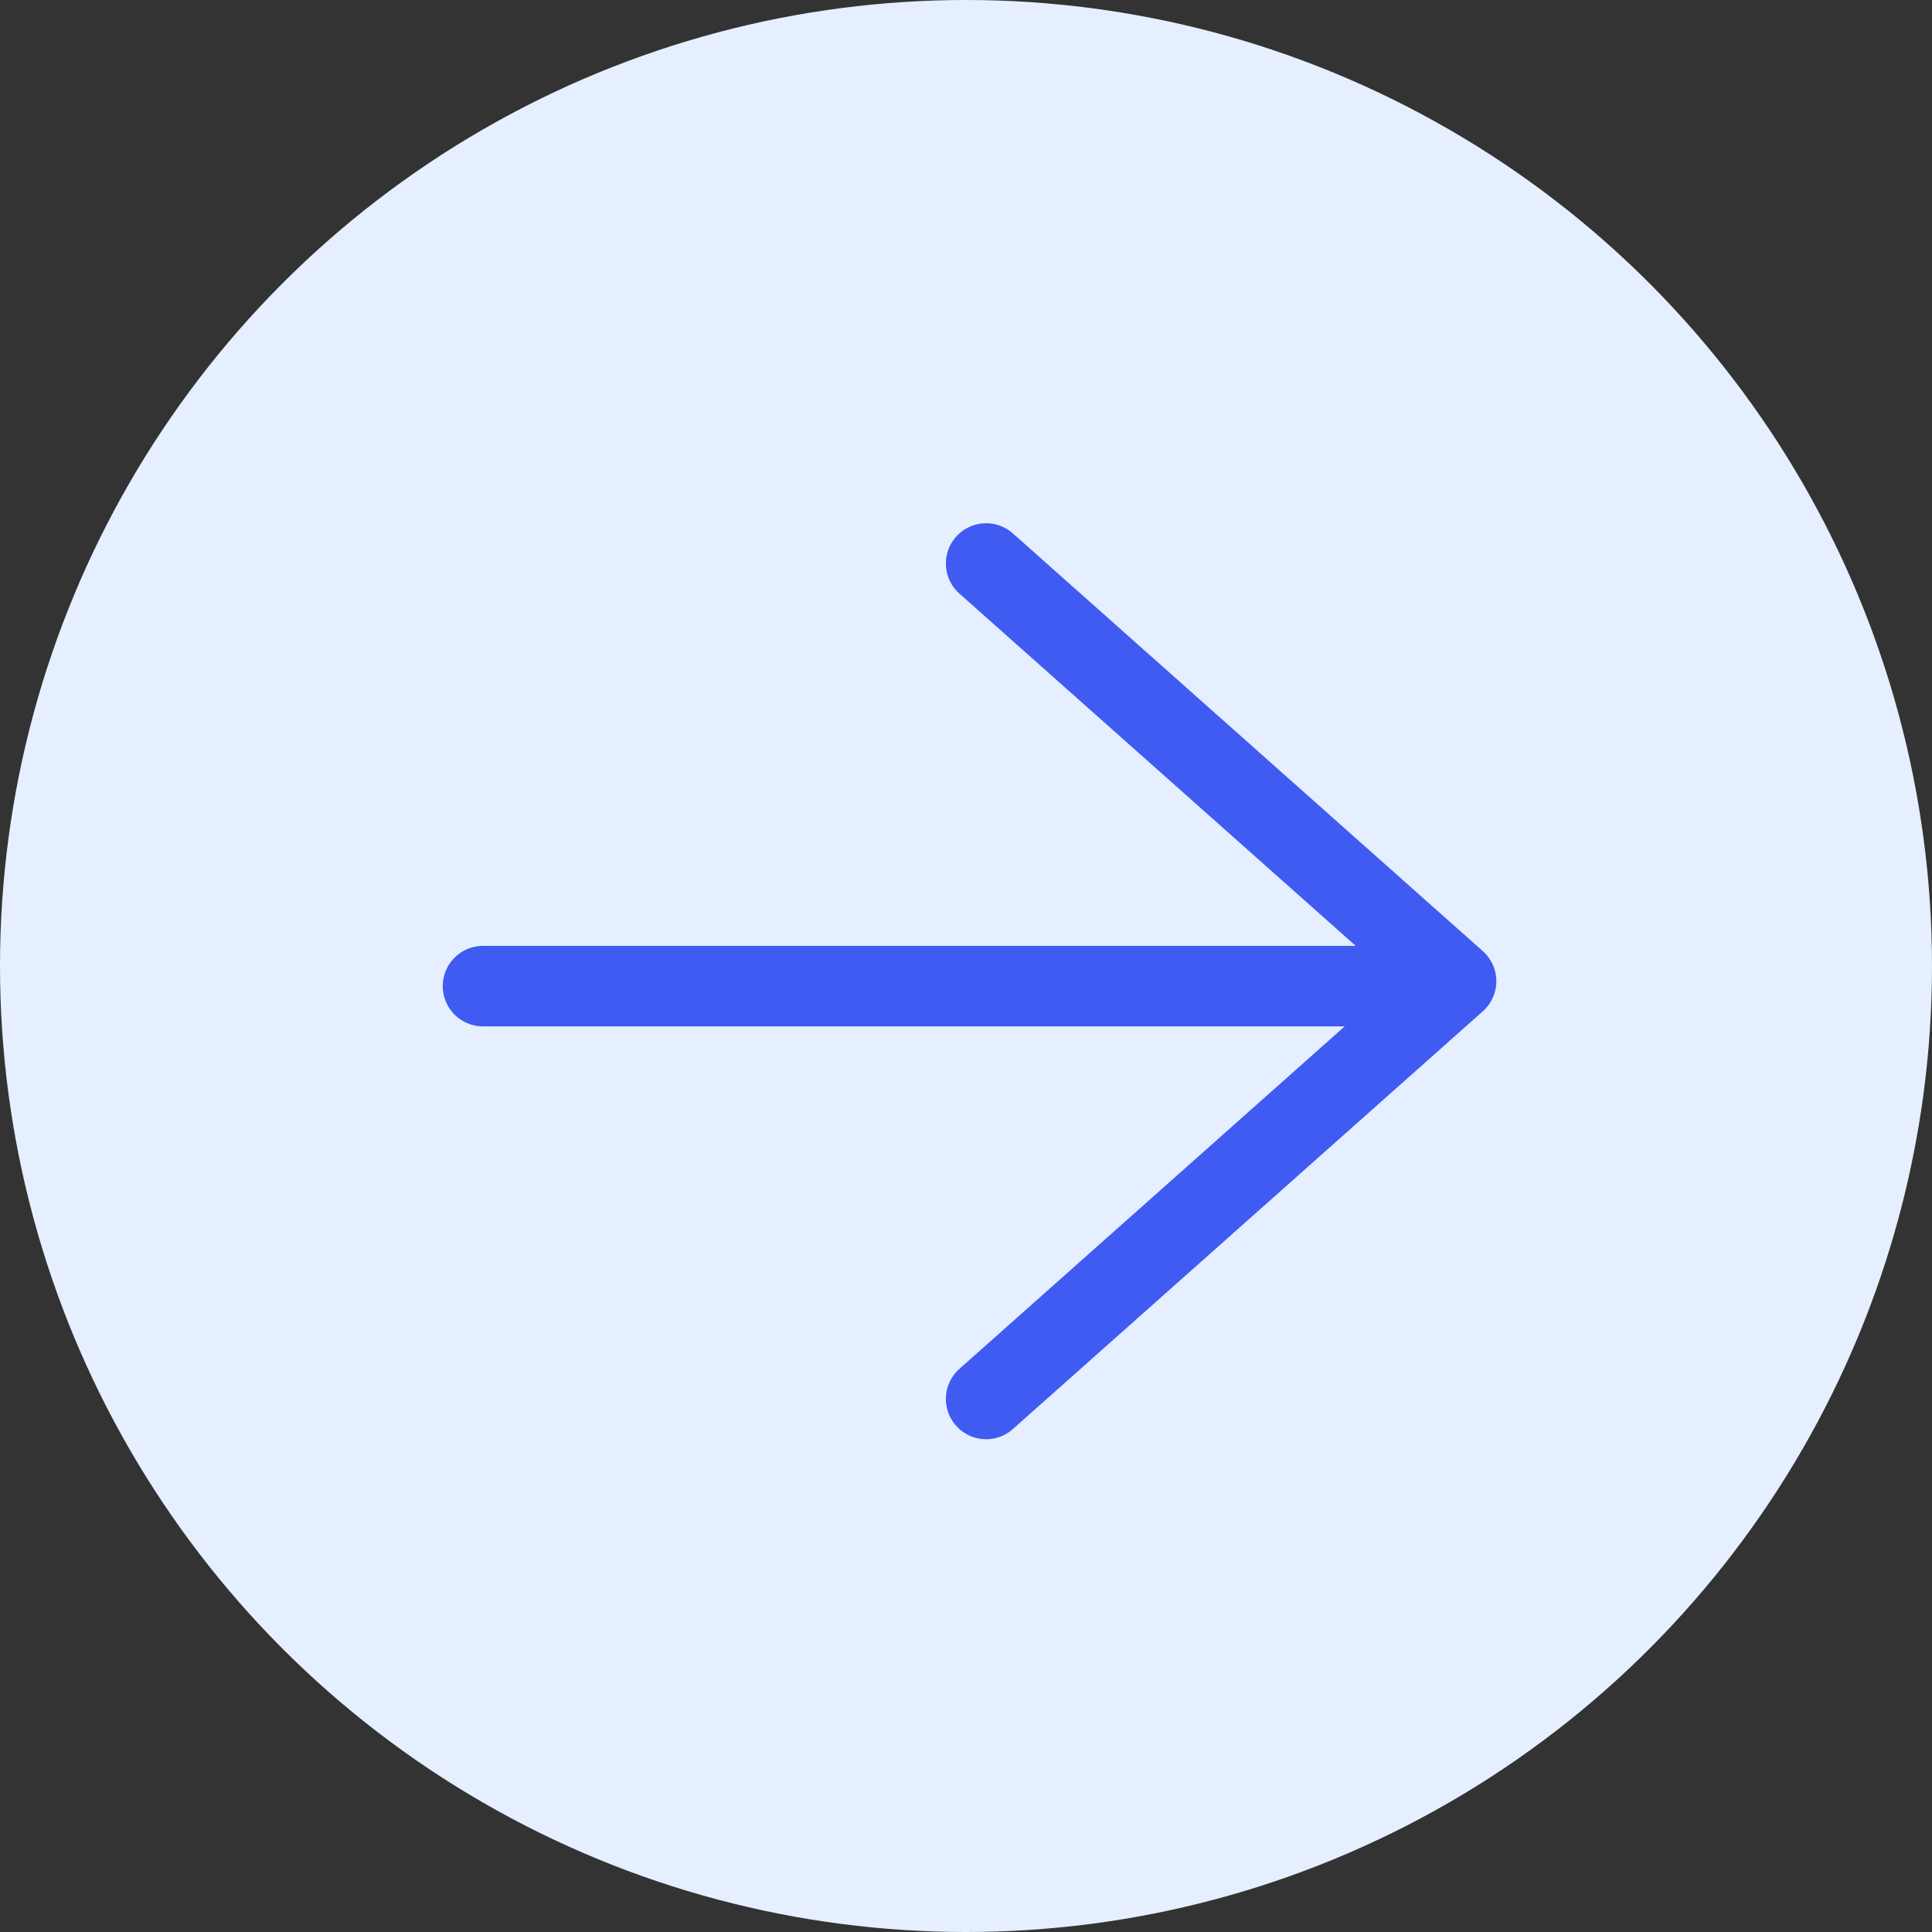
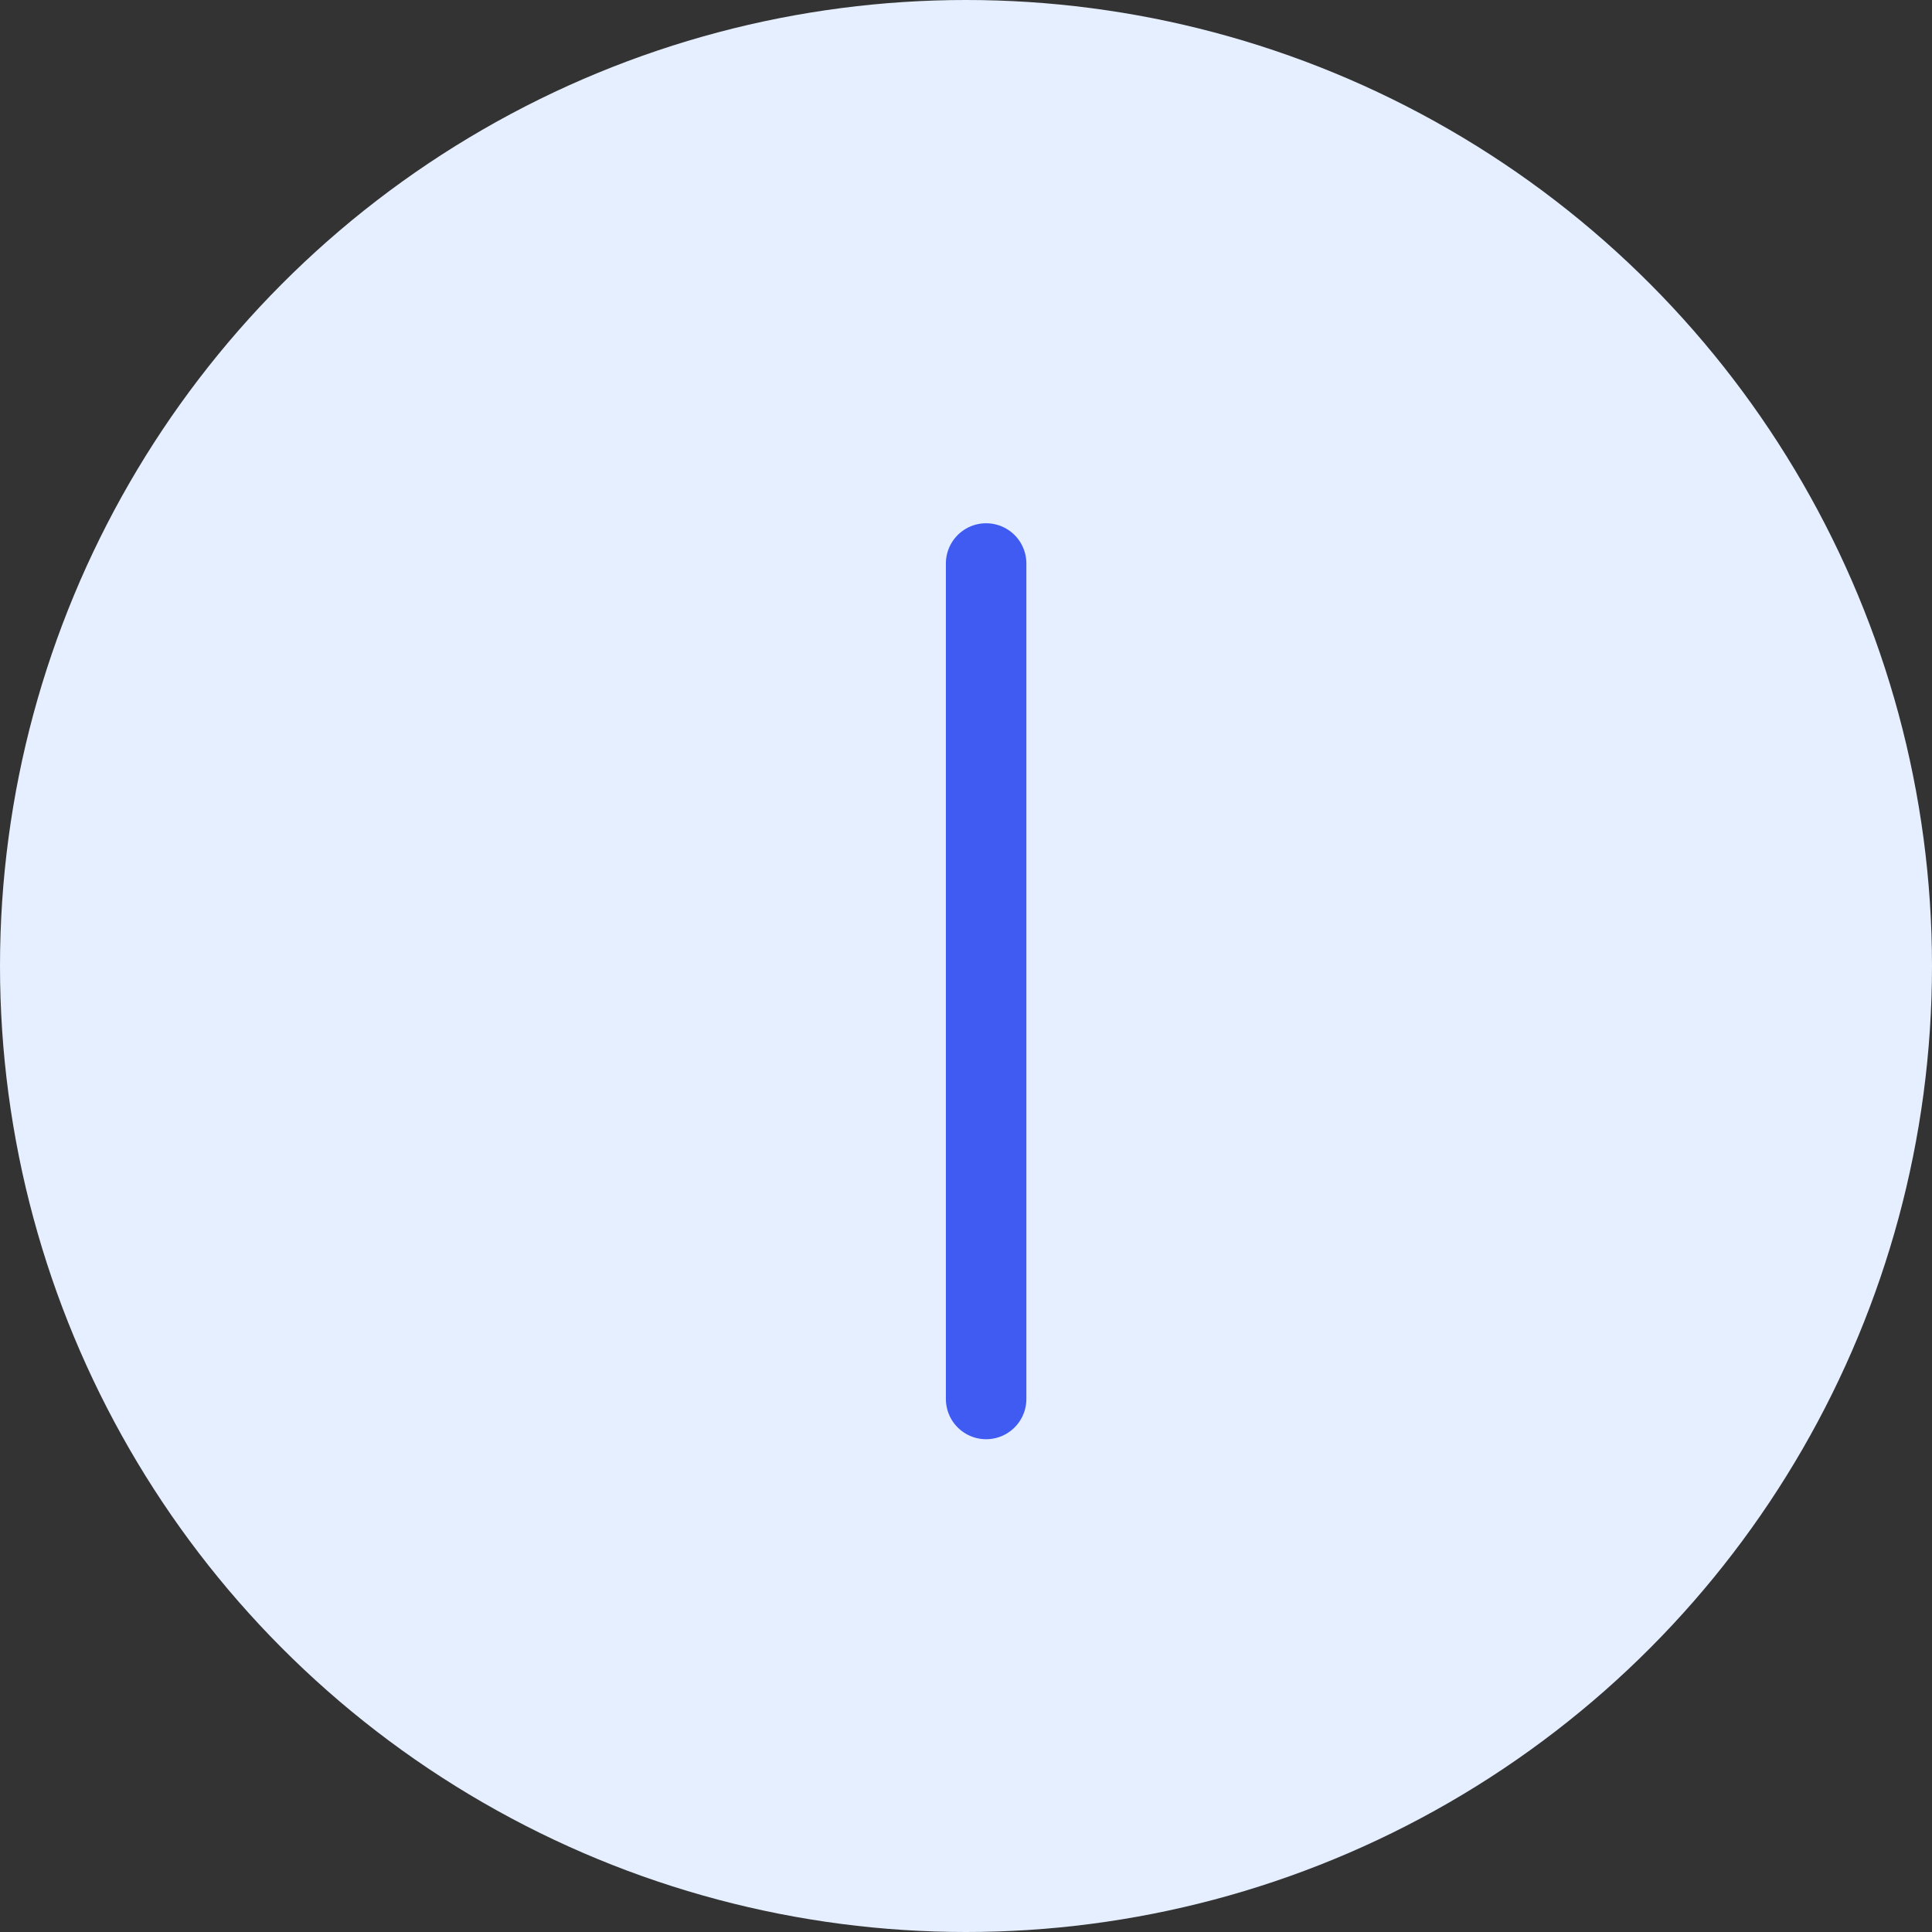
<svg xmlns="http://www.w3.org/2000/svg" width="48" height="48" viewBox="0 0 48 48" fill="none">
  <rect x="0" y="0" width="48" height="48" fill="#333333" stroke="none" />
  <circle cx="24" cy="24" r="24" fill="#E5EFFF" />
-   <path d="M24.5 34.757L36.176 24.378L24.5 14" stroke="#3F5BF2" stroke-width="2" stroke-linecap="round" stroke-linejoin="round" />
-   <path d="M12 24.5H35.5" stroke="#3F5BF2" stroke-width="2" stroke-linecap="round" />
+   <path d="M24.5 34.757L24.5 14" stroke="#3F5BF2" stroke-width="2" stroke-linecap="round" stroke-linejoin="round" />
</svg>